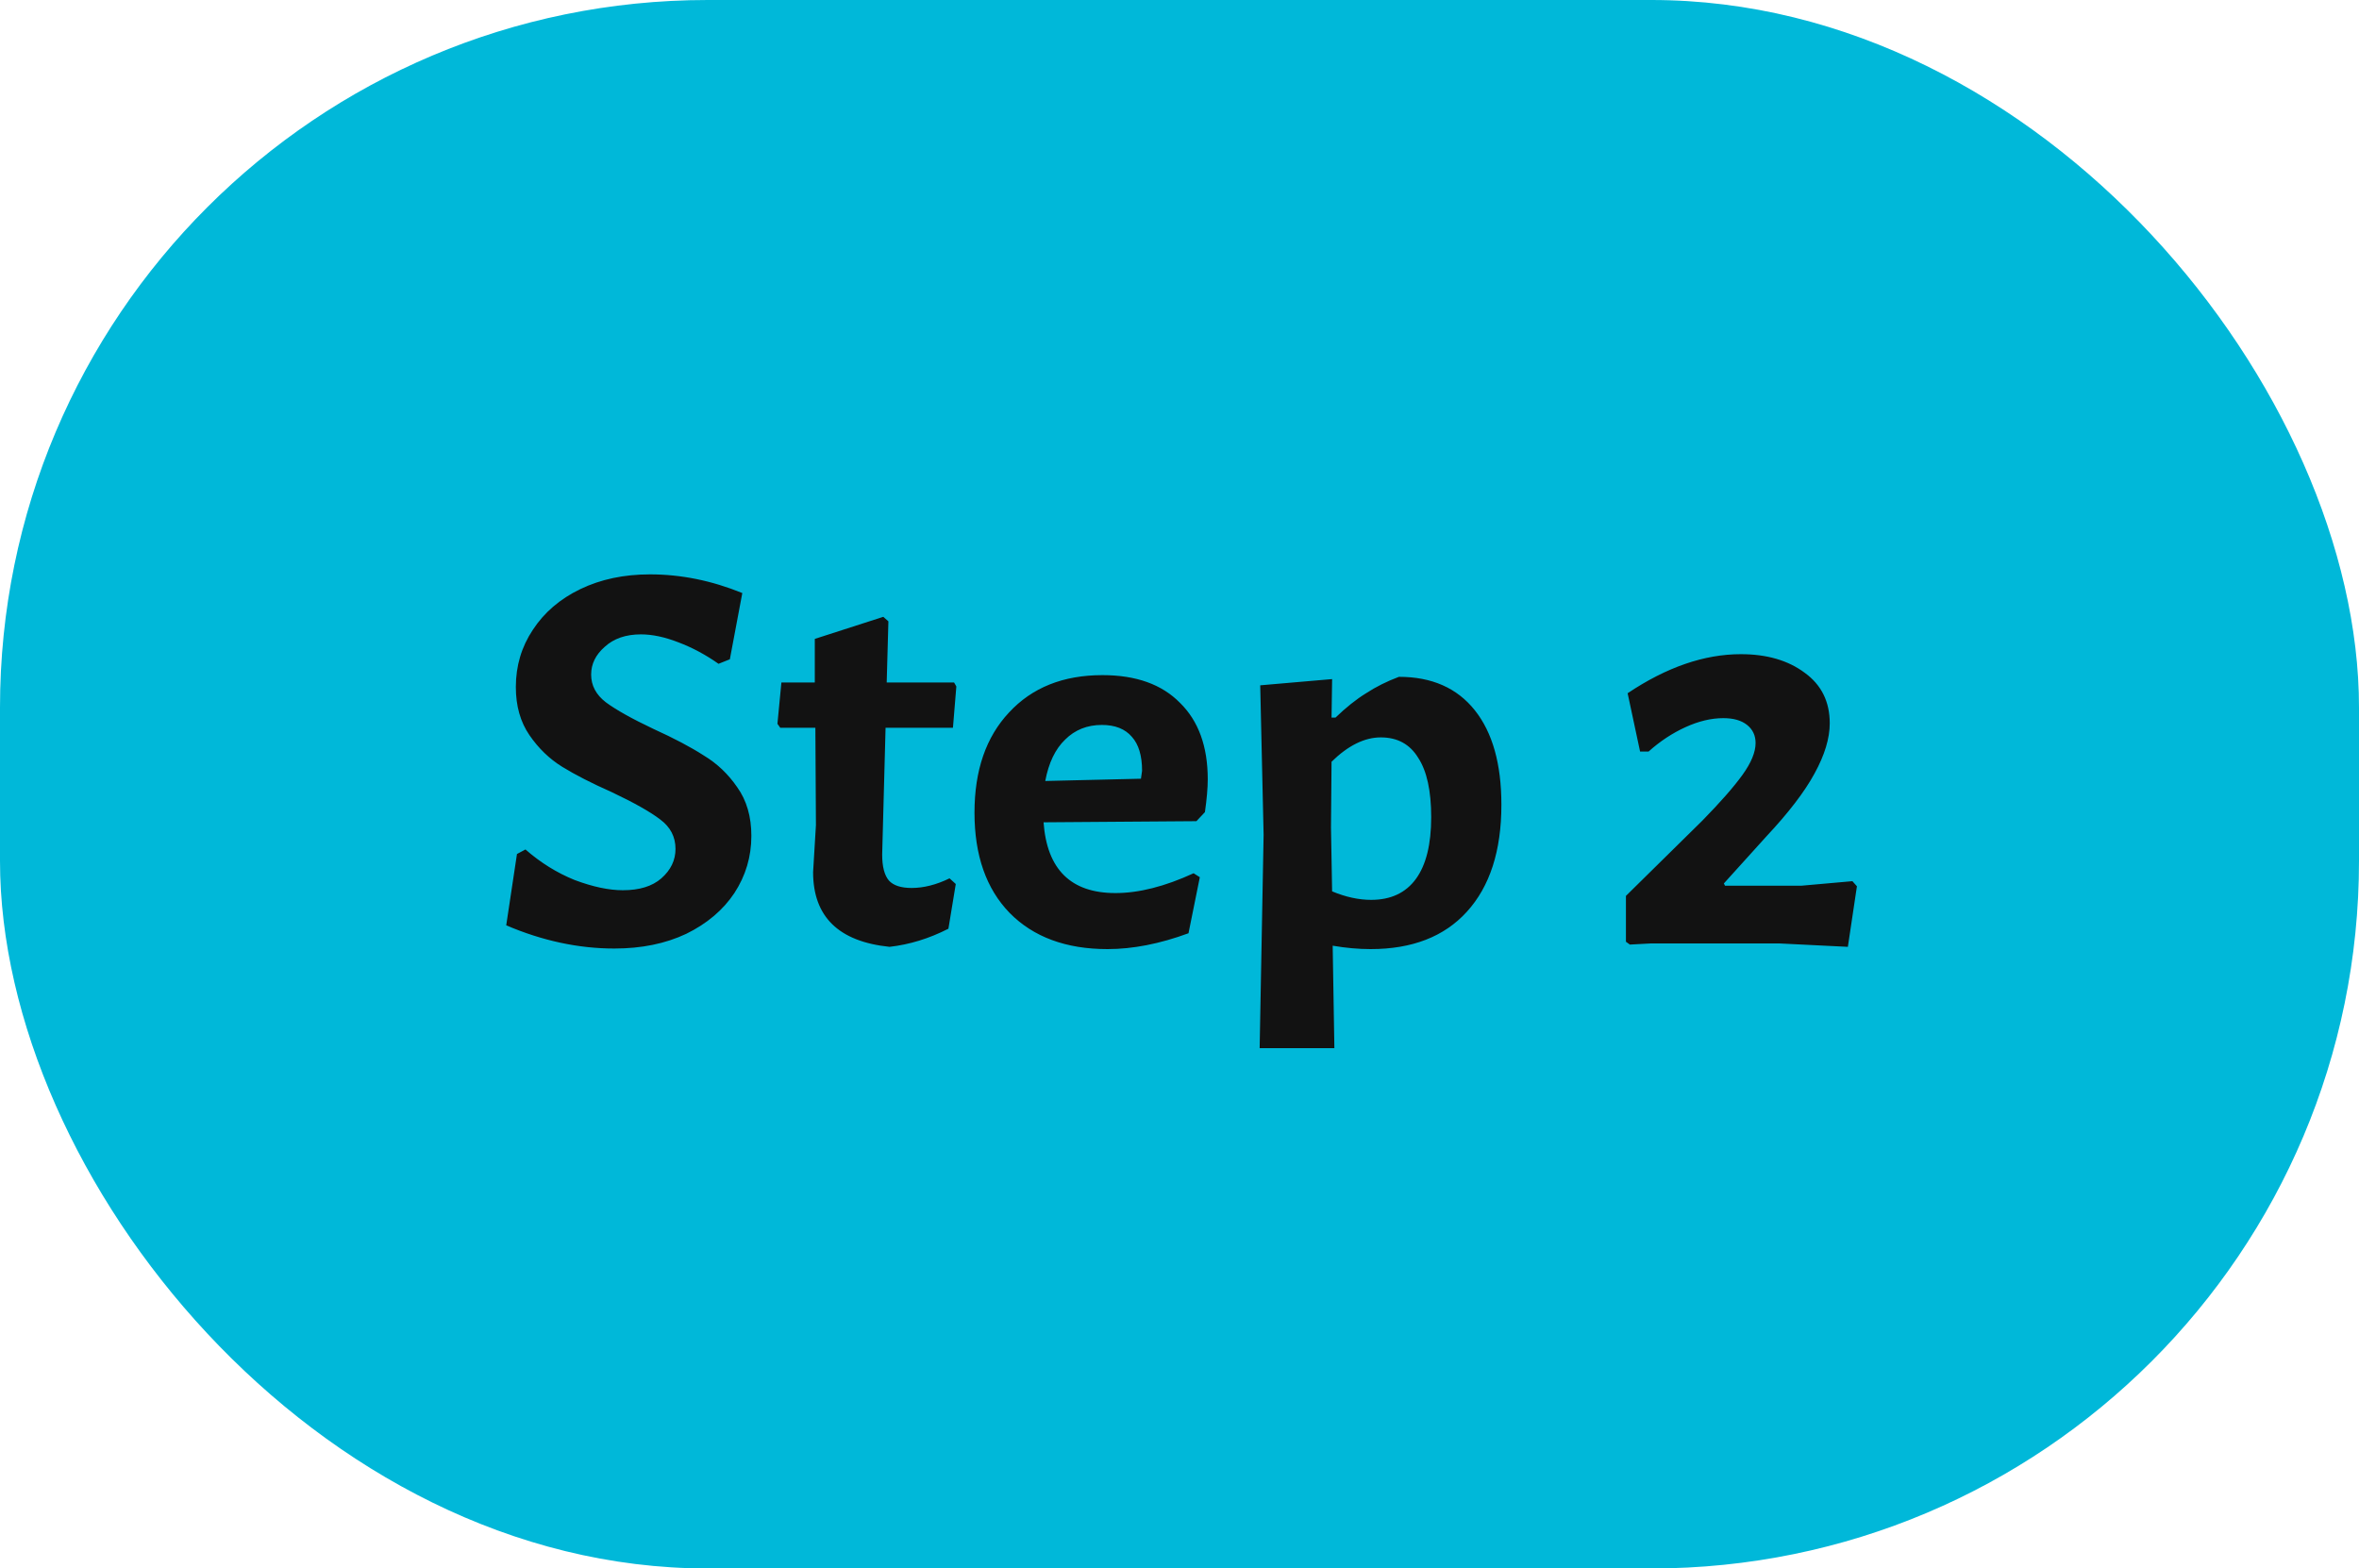
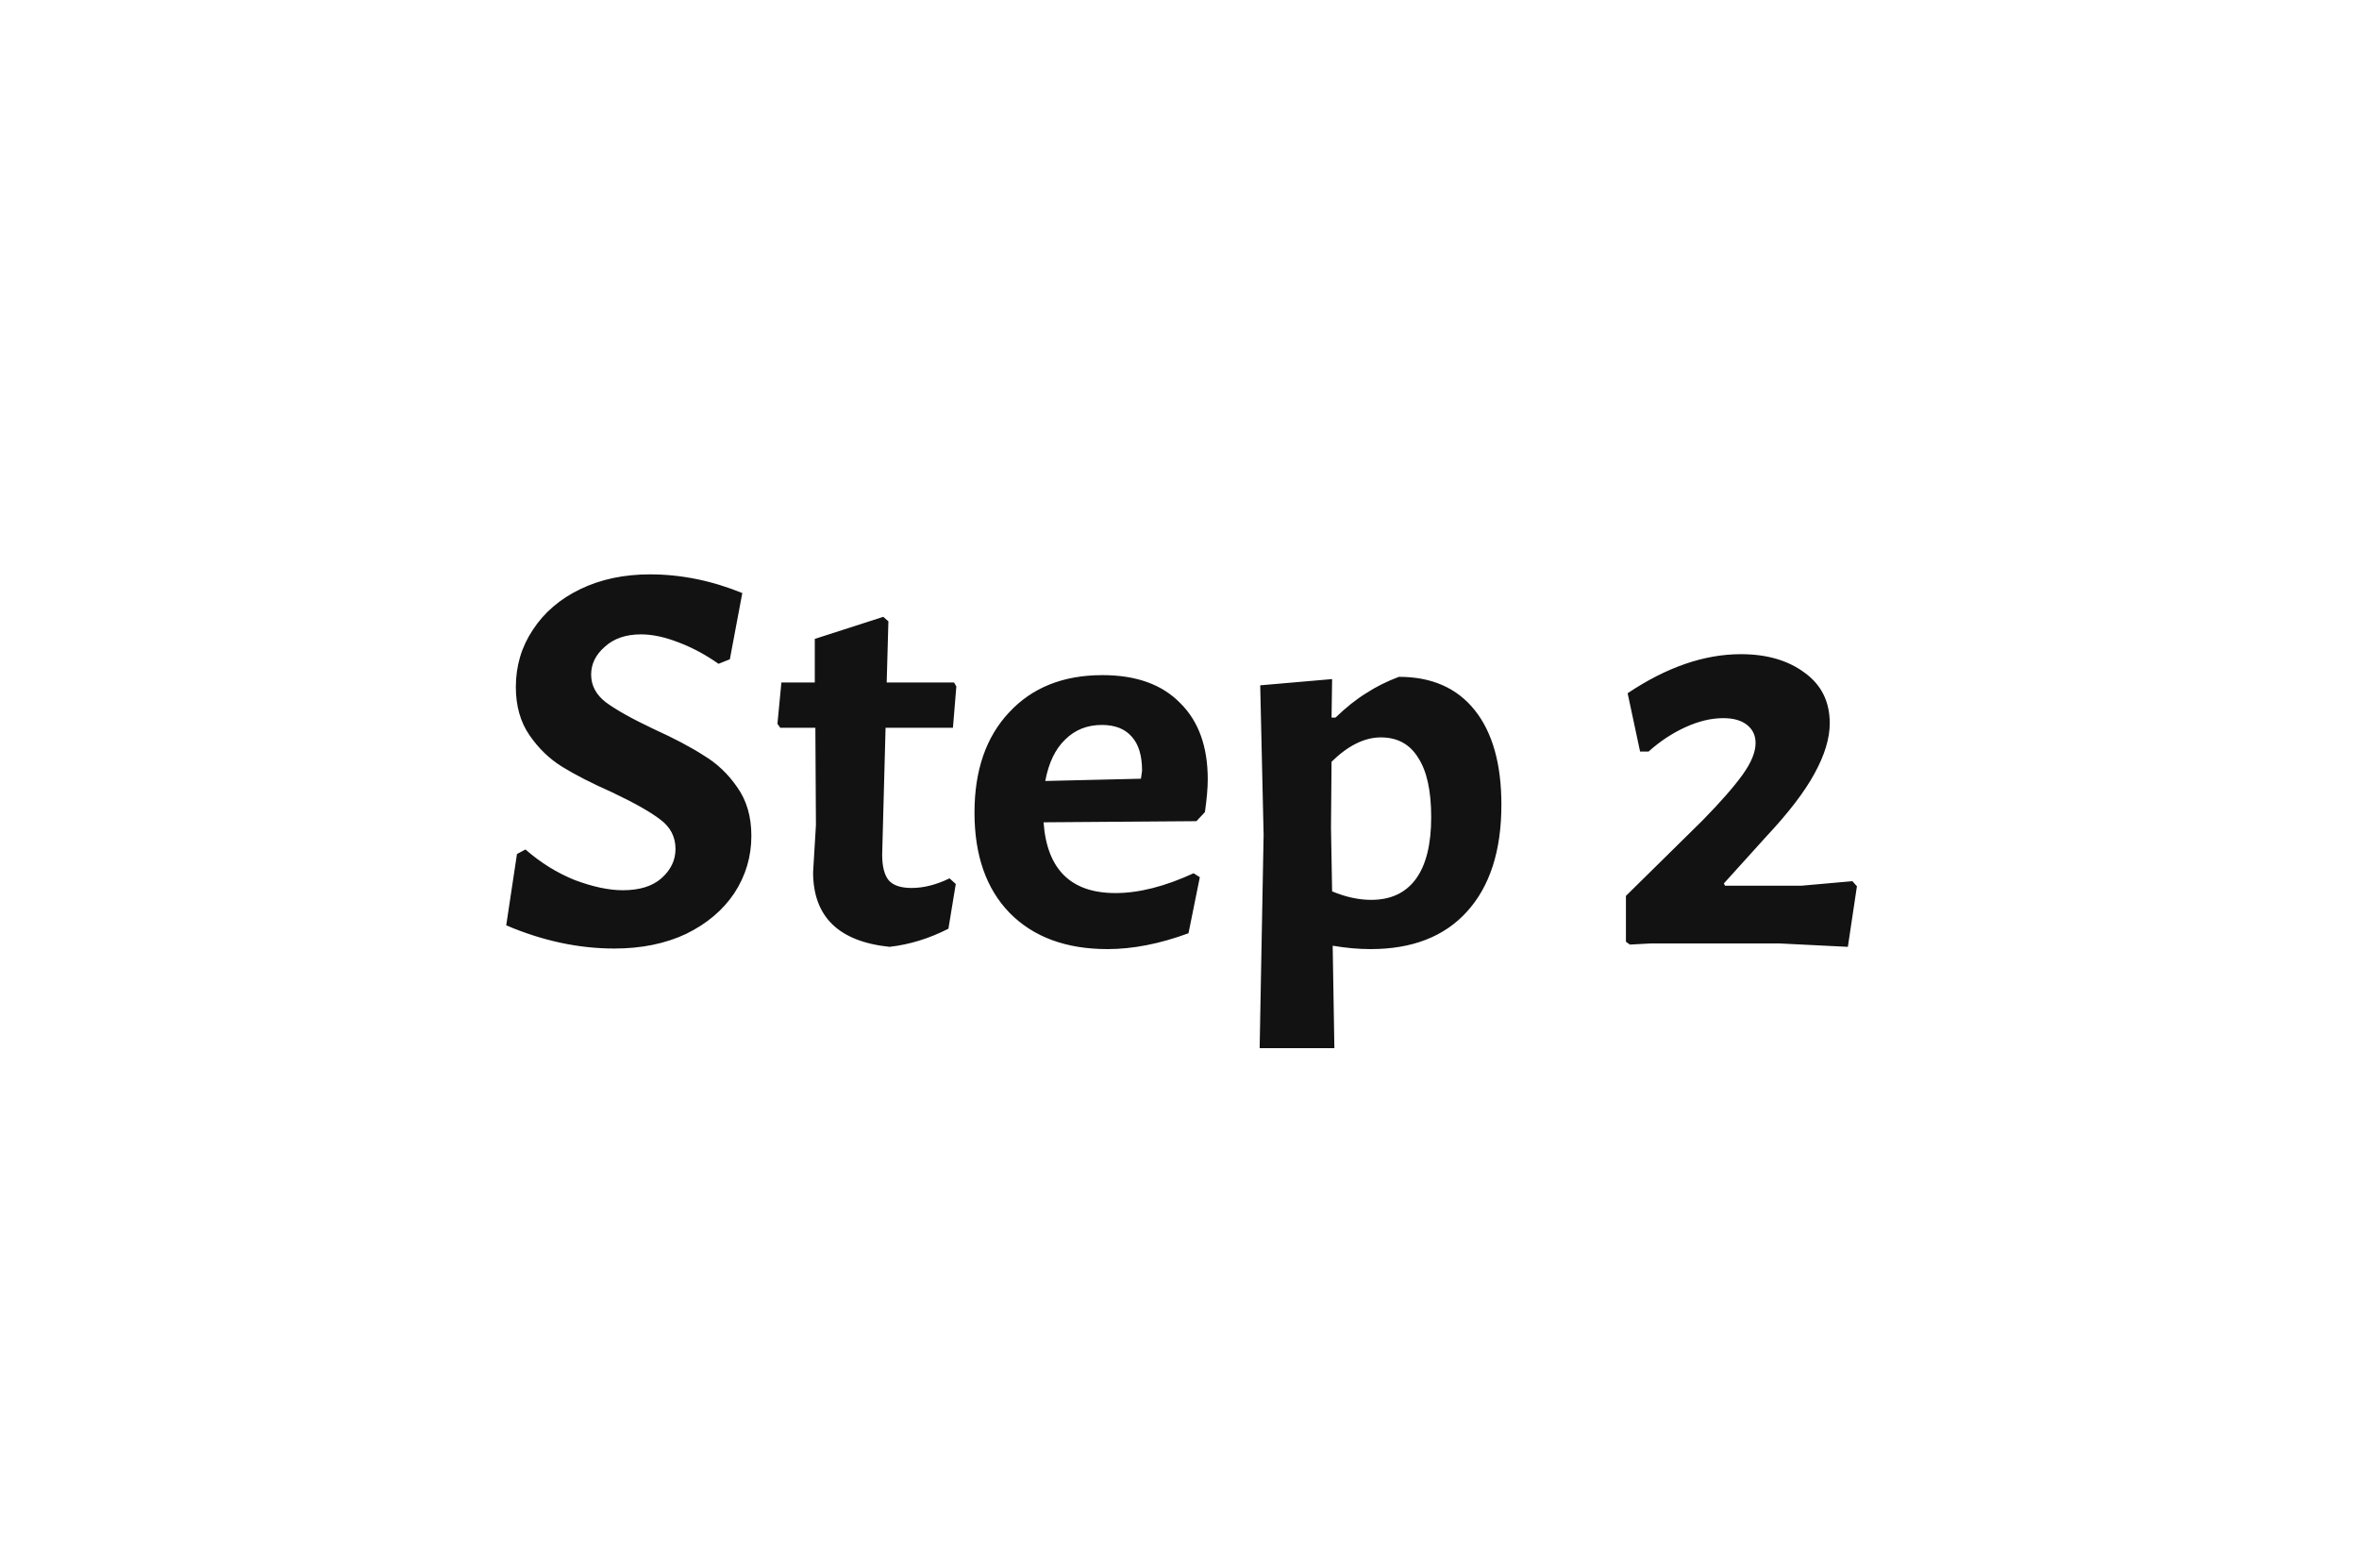
<svg xmlns="http://www.w3.org/2000/svg" width="200" height="133" viewBox="0 0 200 133" fill="none">
-   <rect width="200" height="133" rx="60" fill="#00B8D9" />
  <path d="M55.11 48.704C57.734 48.704 60.342 49.232 62.934 50.288L61.878 55.904L60.918 56.288C59.83 55.52 58.694 54.912 57.51 54.464C56.358 54.016 55.302 53.792 54.342 53.792C53.062 53.792 52.038 54.144 51.27 54.848C50.502 55.52 50.118 56.304 50.118 57.2C50.118 58.128 50.534 58.912 51.366 59.552C52.23 60.192 53.574 60.944 55.398 61.808C57.158 62.608 58.582 63.36 59.67 64.064C60.79 64.736 61.734 65.632 62.502 66.752C63.302 67.872 63.702 69.248 63.702 70.88C63.702 72.64 63.222 74.256 62.262 75.728C61.302 77.168 59.942 78.32 58.182 79.184C56.422 80.016 54.39 80.432 52.086 80.432C49.046 80.432 45.99 79.776 42.918 78.464L43.83 72.416L44.55 72.032C45.83 73.152 47.222 74.016 48.726 74.624C50.262 75.2 51.622 75.488 52.806 75.488C54.214 75.488 55.302 75.152 56.07 74.48C56.87 73.776 57.27 72.944 57.27 71.984C57.27 70.96 56.838 70.128 55.974 69.488C55.142 68.848 53.782 68.08 51.894 67.184C50.166 66.416 48.758 65.696 47.67 65.024C46.582 64.352 45.654 63.456 44.886 62.336C44.118 61.216 43.734 59.856 43.734 58.256C43.734 56.464 44.214 54.848 45.174 53.408C46.134 51.936 47.478 50.784 49.206 49.952C50.934 49.12 52.902 48.704 55.11 48.704ZM77.288 75.296C78.312 75.296 79.384 75.024 80.504 74.48L81.032 74.96L80.408 78.752C78.776 79.584 77.112 80.096 75.416 80.288C71.096 79.84 68.936 77.728 68.936 73.952L69.176 69.968L69.128 61.712H66.152L65.912 61.376L66.248 57.872H69.08V54.176L74.888 52.304L75.32 52.688L75.176 57.872H80.888L81.08 58.208L80.792 61.712H75.08L74.792 72.464C74.792 73.488 74.984 74.224 75.368 74.672C75.752 75.088 76.392 75.296 77.288 75.296ZM101.435 69.632L88.475 69.728C88.763 73.728 90.795 75.728 94.571 75.728C96.555 75.728 98.763 75.168 101.195 74.048L101.723 74.384L100.763 79.136C98.331 80.032 96.043 80.48 93.899 80.48C90.379 80.48 87.611 79.456 85.595 77.408C83.611 75.36 82.619 72.528 82.619 68.912C82.619 65.328 83.595 62.496 85.547 60.416C87.499 58.304 90.139 57.248 93.467 57.248C96.315 57.248 98.507 58.032 100.043 59.6C101.611 61.136 102.395 63.296 102.395 66.08C102.395 66.816 102.315 67.744 102.155 68.864L101.435 69.632ZM96.827 65.36C96.827 64.08 96.539 63.12 95.963 62.48C95.387 61.808 94.539 61.472 93.419 61.472C92.171 61.472 91.131 61.888 90.299 62.72C89.467 63.52 88.907 64.688 88.619 66.224L96.731 66.032L96.827 65.36ZM118.603 57.392C121.387 57.392 123.531 58.336 125.035 60.224C126.539 62.112 127.291 64.784 127.291 68.24C127.291 72.144 126.315 75.168 124.363 77.312C122.443 79.424 119.723 80.48 116.203 80.48C115.179 80.48 114.107 80.384 112.987 80.192L113.131 88.88H106.795L107.131 70.784L106.843 58.112L112.939 57.584L112.891 60.848H113.227C114.123 59.984 114.987 59.296 115.819 58.784C116.651 58.24 117.579 57.776 118.603 57.392ZM116.251 76.304C117.915 76.304 119.179 75.712 120.043 74.528C120.907 73.344 121.339 71.6 121.339 69.296C121.339 67.056 120.971 65.376 120.235 64.256C119.531 63.104 118.475 62.528 117.067 62.528C115.691 62.528 114.299 63.216 112.891 64.592L112.843 70.16L112.939 75.584C114.091 76.064 115.195 76.304 116.251 76.304ZM147.593 55.472C149.801 55.472 151.609 56 153.017 57.056C154.425 58.08 155.129 59.504 155.129 61.328C155.129 62.608 154.697 64.032 153.833 65.6C153.001 67.136 151.641 68.912 149.753 70.928L146.153 74.912L146.249 75.104H152.729L157.049 74.72L157.433 75.152L156.665 80.288L150.857 80H139.961L138.185 80.096L137.849 79.856V75.968L144.329 69.584C145.865 68.016 147.001 66.72 147.737 65.696C148.473 64.672 148.841 63.776 148.841 63.008C148.841 62.368 148.601 61.856 148.121 61.472C147.641 61.088 146.969 60.896 146.105 60.896C145.081 60.896 144.009 61.152 142.889 61.664C141.769 62.176 140.729 62.864 139.769 63.728H139.049L137.993 58.784C141.289 56.576 144.489 55.472 147.593 55.472Z" fill="#121212" />
</svg>